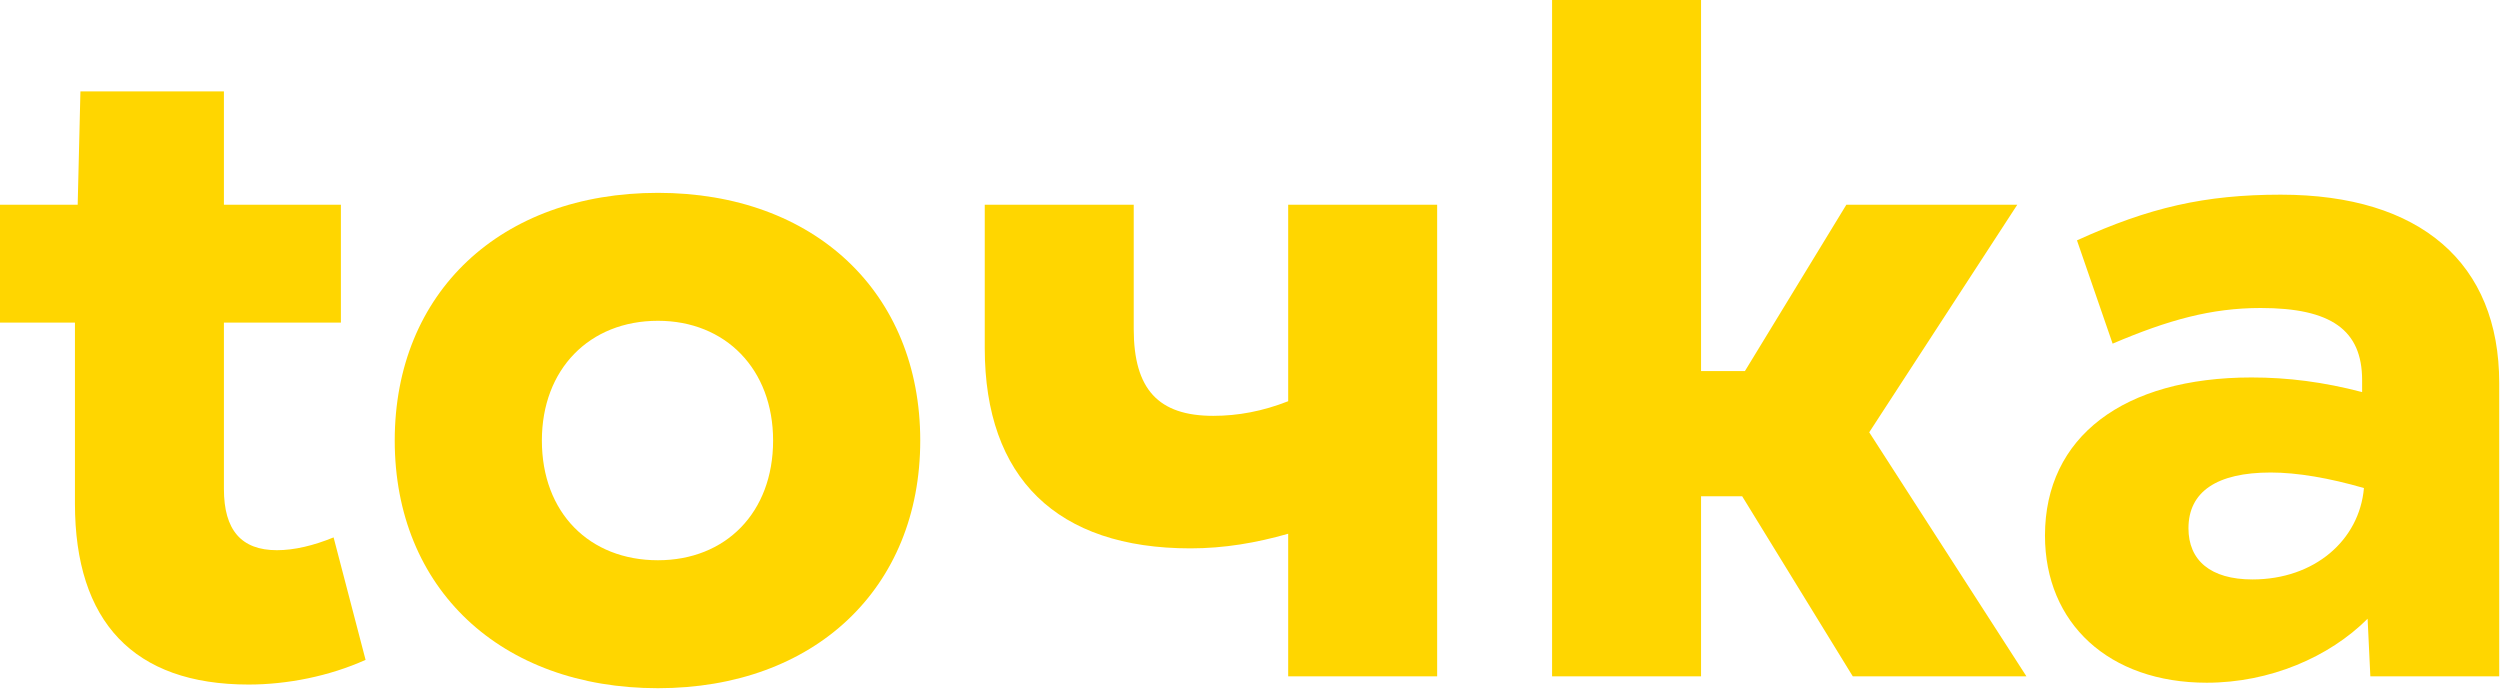
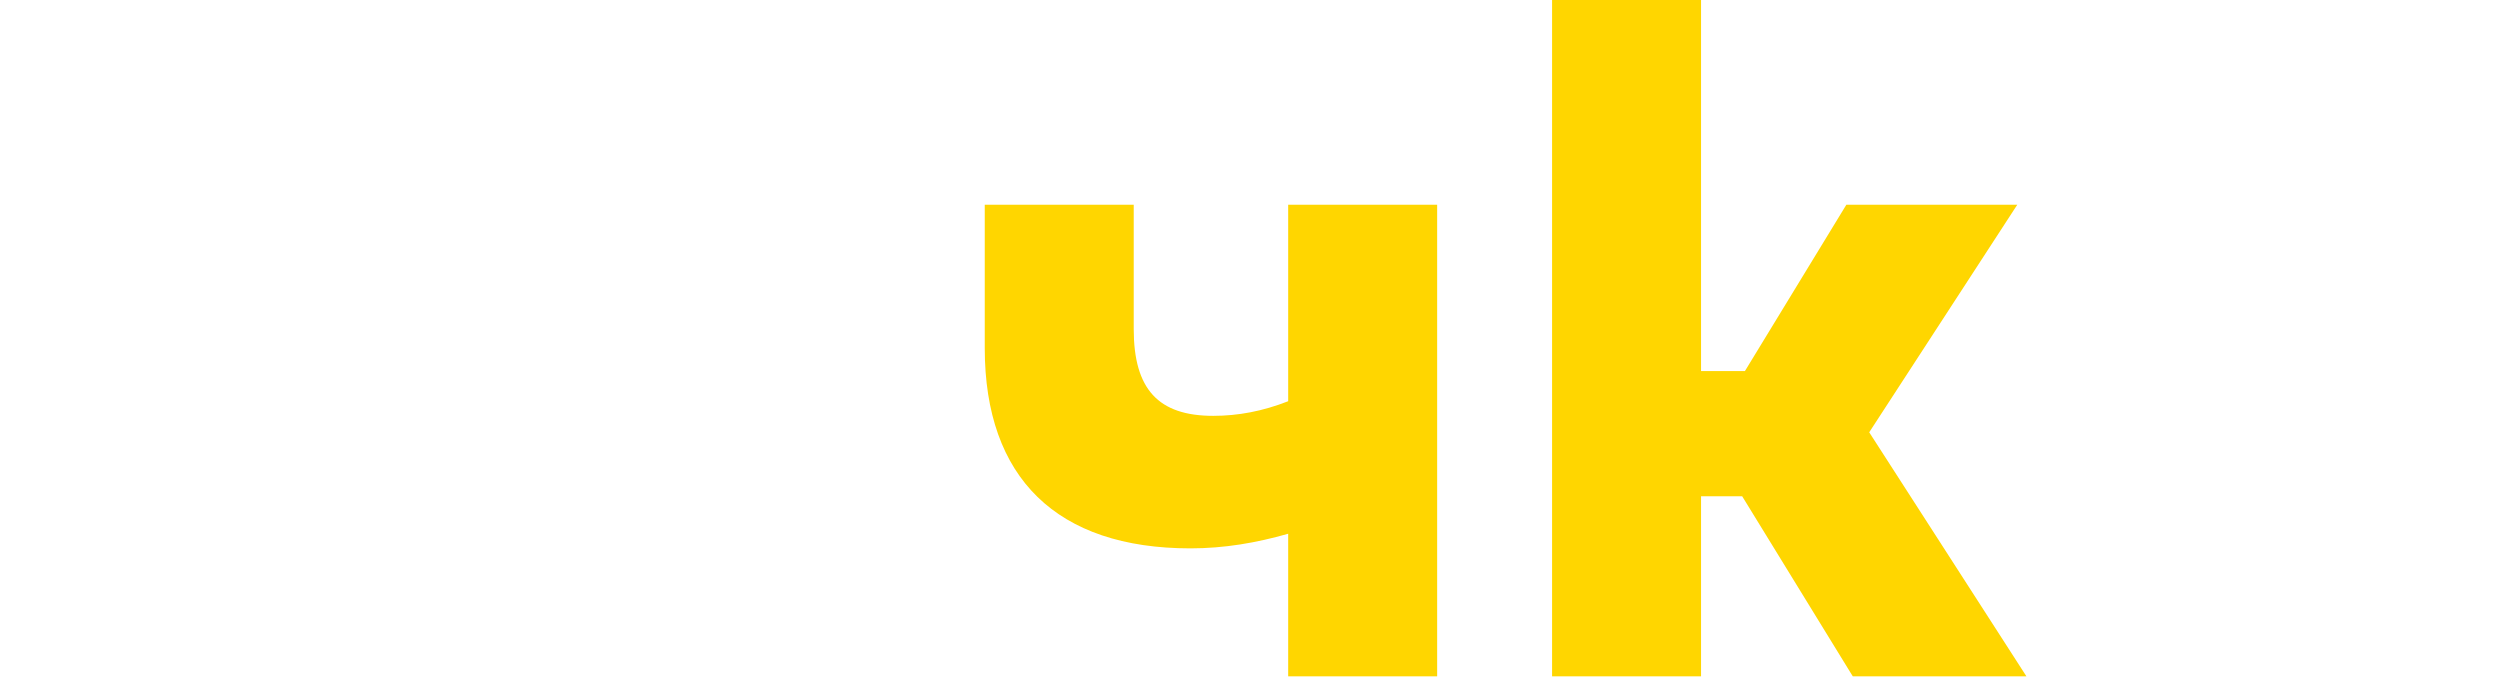
<svg xmlns="http://www.w3.org/2000/svg" width="1623" height="447" viewBox="0 0 1623 447" fill="none">
-   <path d="M1480.68 126.381C1571.46 126.381 1622.49 170.881 1622.49 248.607V439.067H1538.83L1537.05 401.687C1512.13 426.607 1473.56 443.22 1432.62 443.22C1369.13 443.22 1327.6 404.654 1327.6 347.694C1327.6 283.614 1378.63 245.047 1461.69 245.047C1485.43 245.047 1508.57 248.014 1533.49 254.541V246.827C1533.49 214.194 1513.31 199.954 1467.63 199.954C1435.59 199.954 1407.7 207.667 1371.51 223.094L1348.37 156.047C1395.24 134.687 1431.43 126.381 1480.68 126.381ZM1462.29 376.174C1502.63 376.174 1531.71 350.66 1534.67 316.84C1512.13 310.314 1491.36 306.754 1474.15 306.754C1439.15 306.754 1420.75 319.214 1420.75 342.947C1420.75 363.714 1434.99 376.174 1462.29 376.174Z" fill="#FFD600" />
  <path d="M1315.55 439.066H1202.82L1131.02 322.179H1104.32V439.066H1007.61V0H1104.32V240.893H1132.8L1198.66 132.906H1309.62L1213.5 280.646L1315.55 439.066Z" fill="#FFD600" />
  <path d="M836.287 260.473V132.906H933V439.066H836.287V346.506C815.52 352.439 794.754 355.999 772.8 355.999C686.174 355.999 639.301 310.312 639.301 226.059V132.906H736.014V213.599C736.014 252.759 752.034 269.966 787.634 269.966C803.654 269.966 819.674 266.999 836.287 260.473Z" fill="#FFD600" />
-   <path d="M427.137 446.779C325.084 446.779 256.258 382.106 256.258 285.986C256.258 189.867 325.084 125.193 427.137 125.193C528.597 125.193 597.424 189.867 597.424 285.986C597.424 382.106 528.597 446.779 427.137 446.779ZM427.137 363.713C471.044 363.713 501.897 332.86 501.897 285.986C501.897 239.706 471.044 208.26 427.137 208.26C382.638 208.26 351.784 239.706 351.784 285.986C351.784 332.86 382.638 363.713 427.137 363.713Z" fill="#FFD600" />
-   <path d="M216.566 348.88L237.333 428.386C213.599 439.066 186.306 444.406 161.386 444.406C86.626 444.406 48.653 403.467 48.653 326.927V209.447H0V132.907H50.433L52.213 59.334H145.366V132.907H221.313V209.447H145.366V317.433C145.366 344.133 156.64 357.187 179.78 357.187C191.053 357.187 203.513 354.22 216.566 348.88Z" fill="#FFD600" />
</svg>